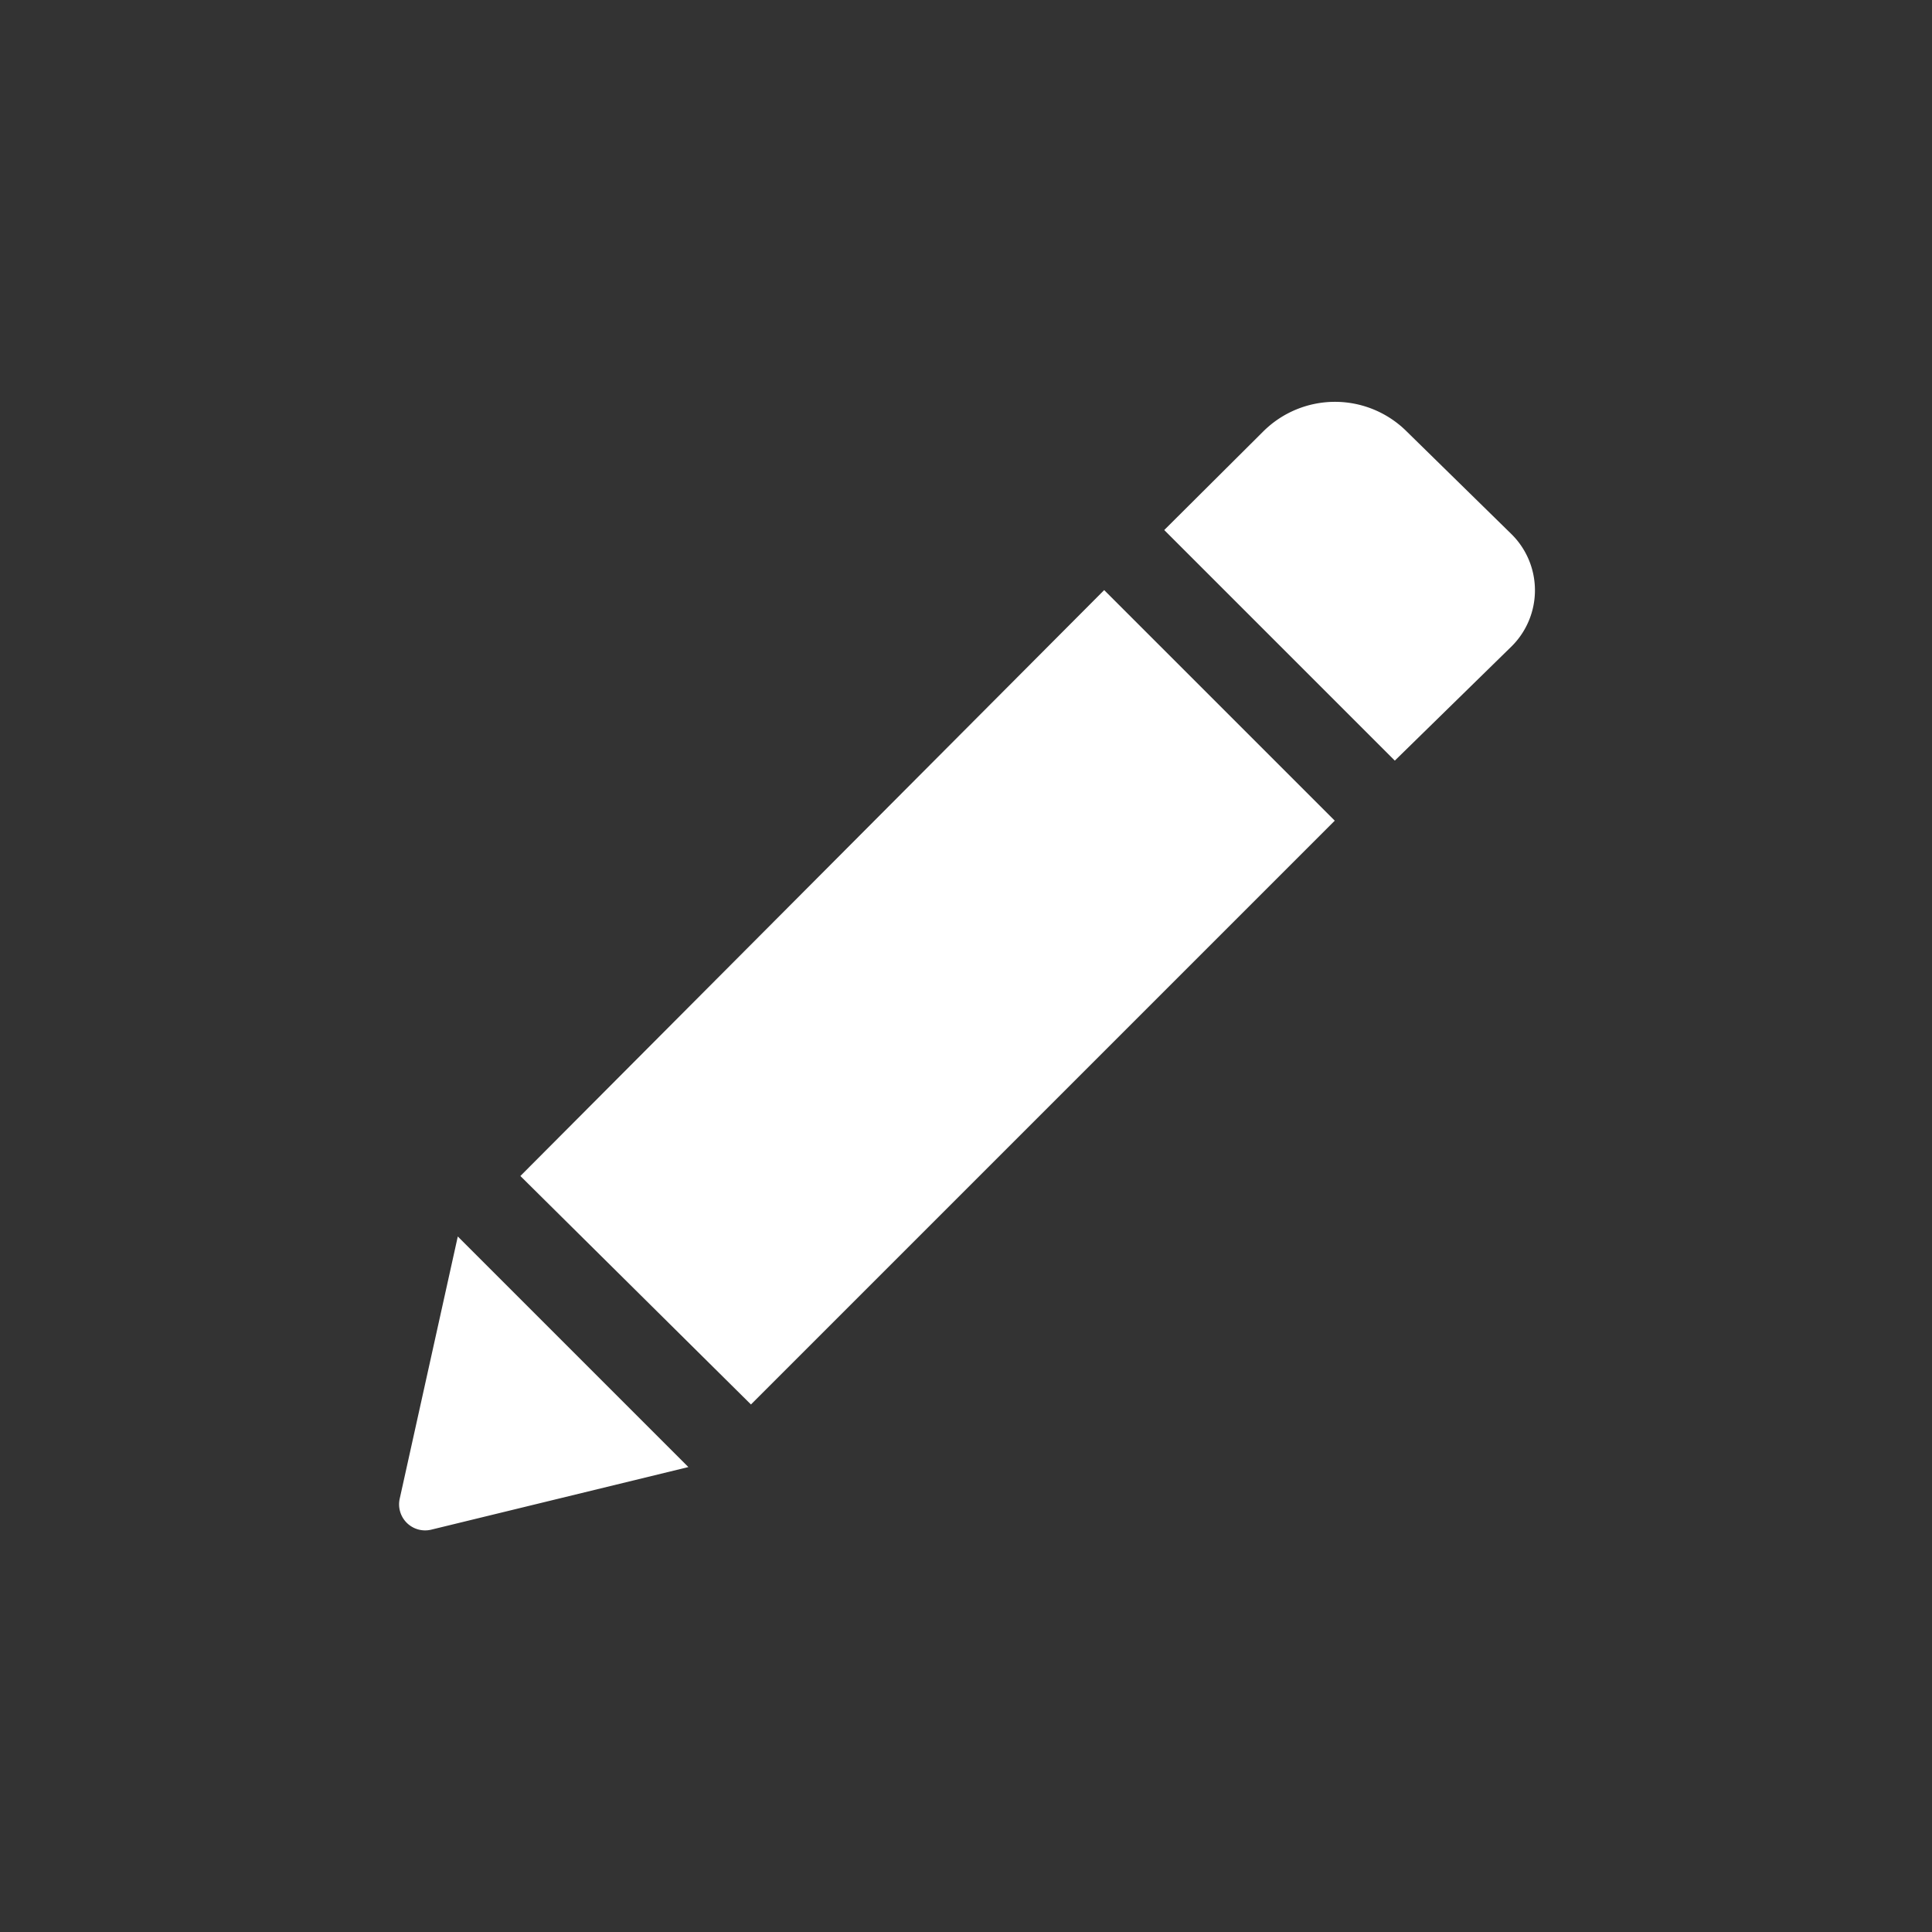
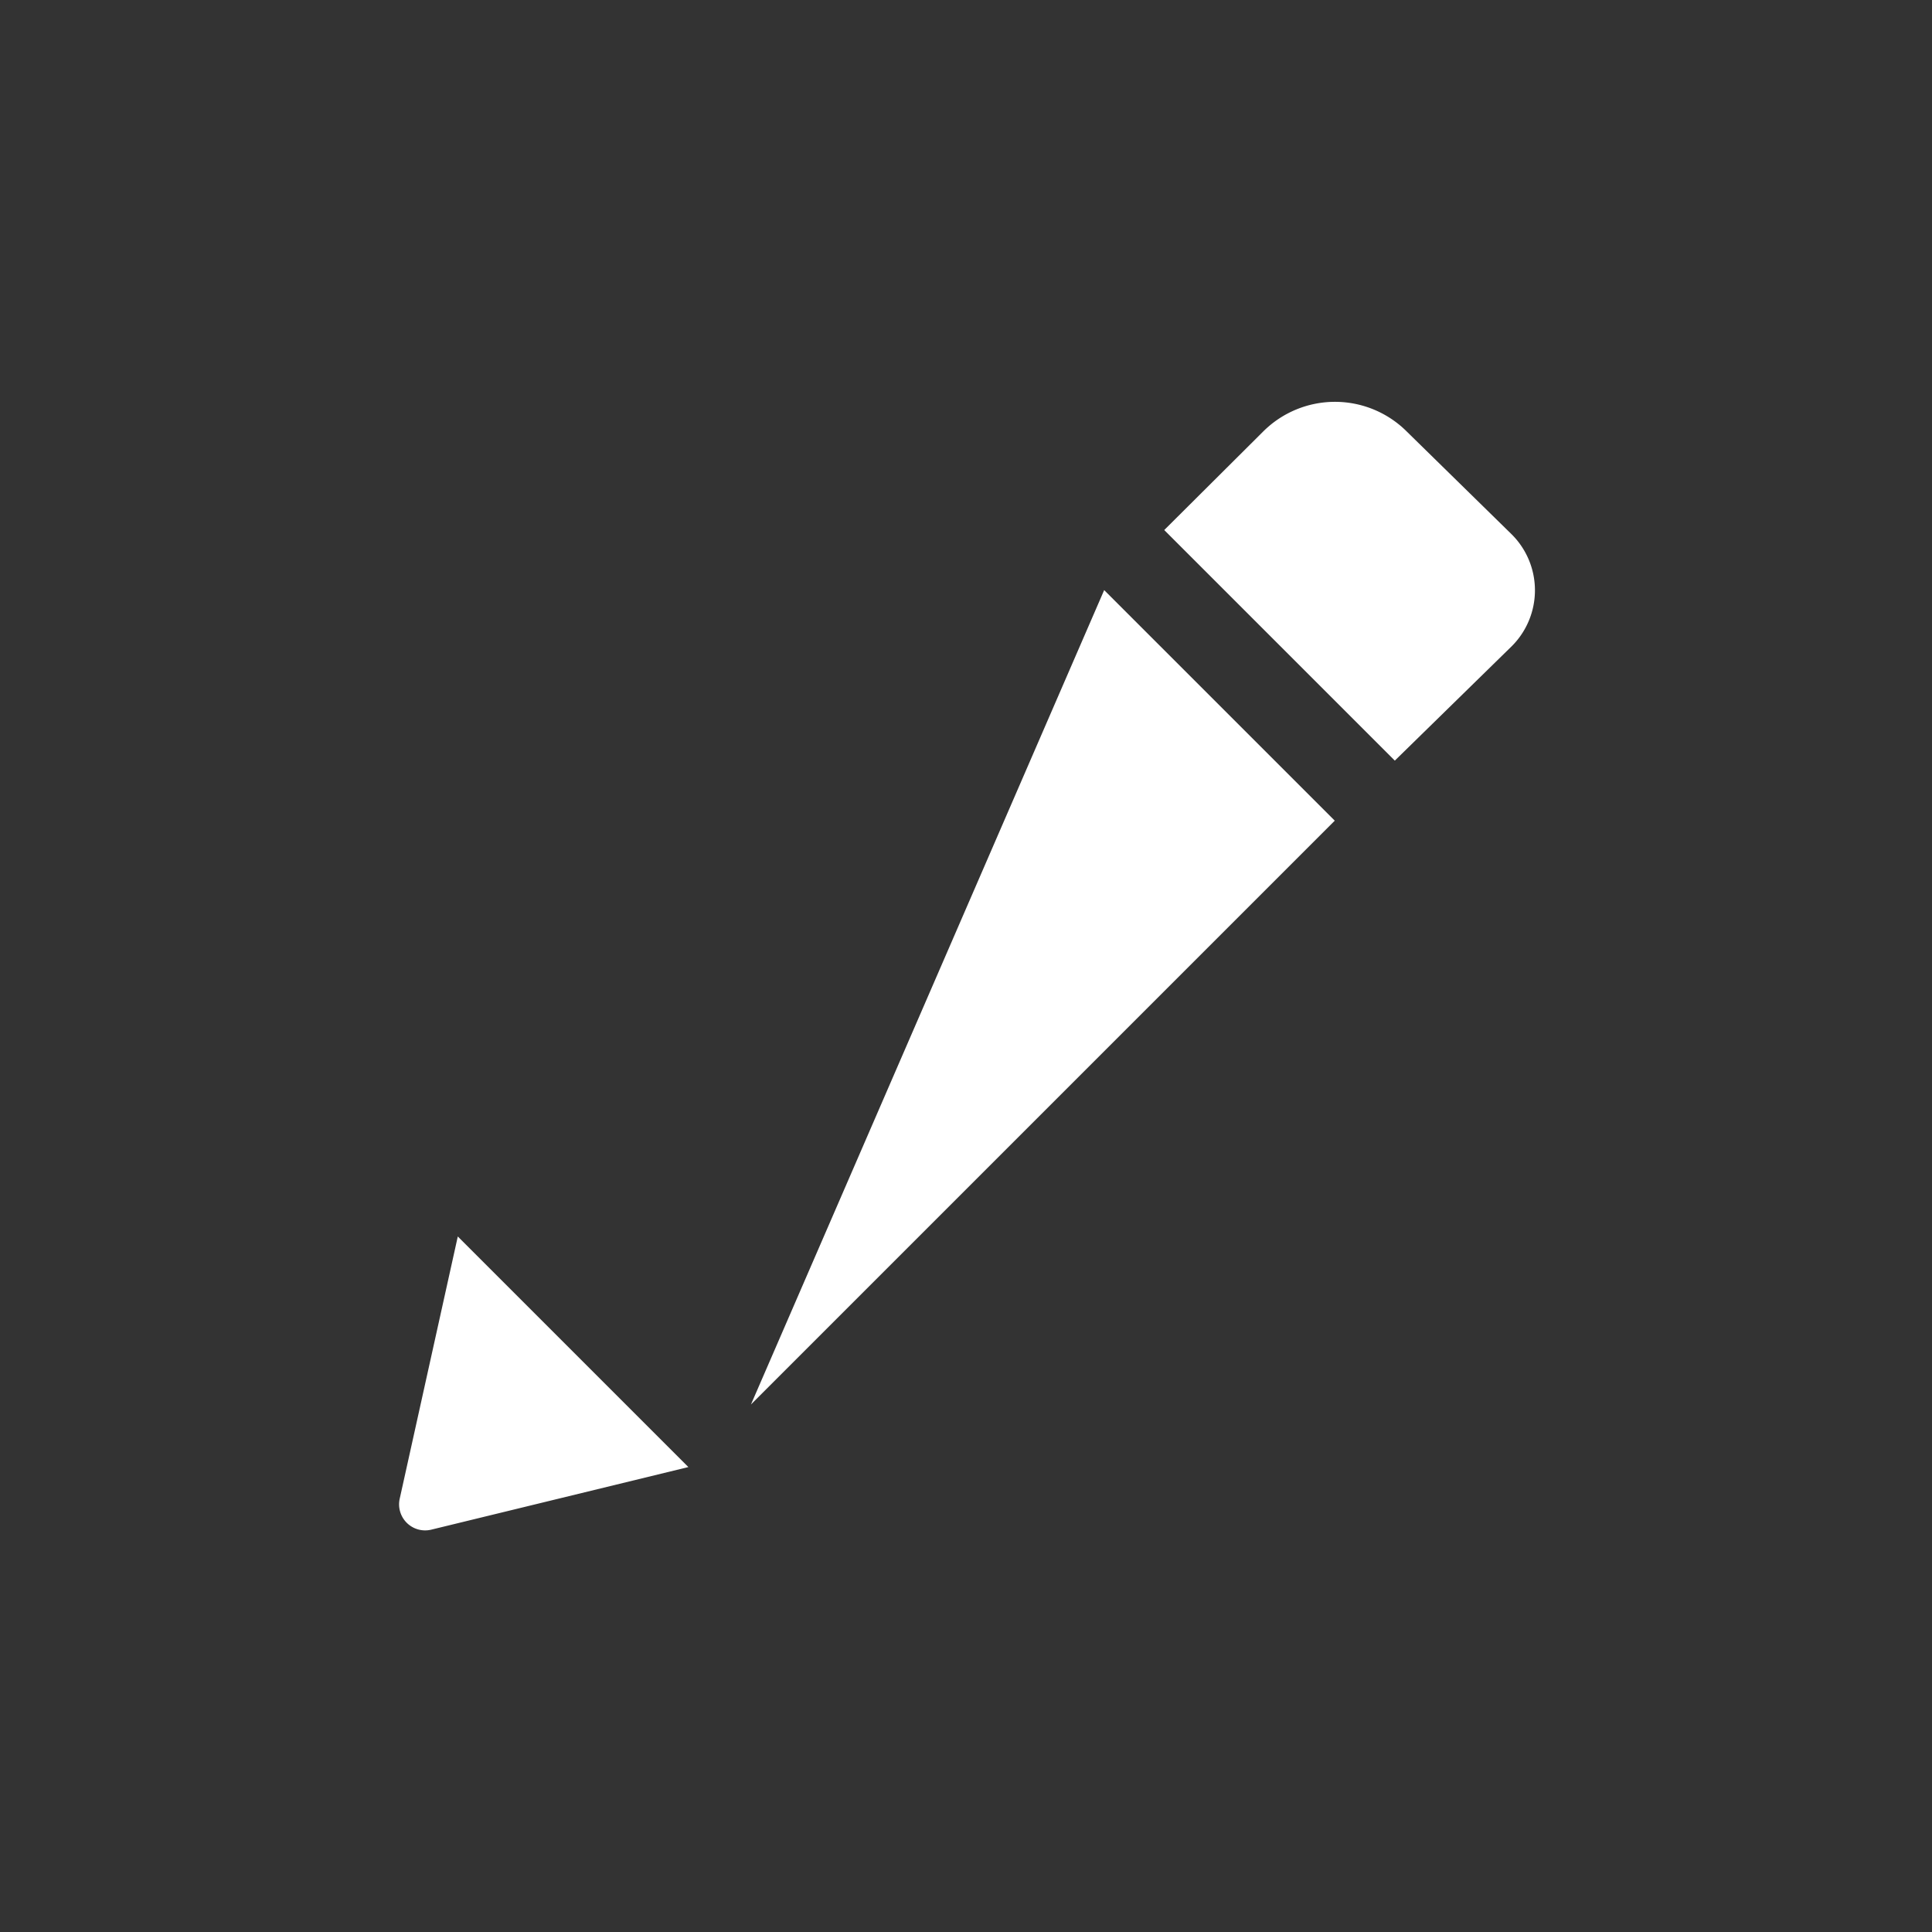
<svg xmlns="http://www.w3.org/2000/svg" viewBox="0 0 46 46">
  <rect x="0" y="0" width="46" height="46" fill="#333333" stroke="none" />
  <defs>
    <style>.cls-1{fill:none;}.cls-2{fill:#fff;}</style>
  </defs>
  <g id="レイヤー_2" data-name="レイヤー 2">
    <g id="レイヤー_1-2" data-name="レイヤー 1">
-       <rect class="cls-1" width="46" height="46" />
-       <path class="cls-2" d="M26.29,14.05l5.49,5.49-13.9,13.9L12.39,28ZM36,12.73,33.5,10.28a2.42,2.42,0,0,0-3.43,0l-2.35,2.34,5.49,5.49L36,15.38a1.88,1.88,0,0,0,0-2.65M9.52,35.67a.62.62,0,0,0,.75.75l6.12-1.49L10.9,29.44Z" />
+       <path class="cls-2" d="M26.29,14.05l5.49,5.49-13.9,13.9ZM36,12.73,33.5,10.28a2.42,2.42,0,0,0-3.43,0l-2.35,2.34,5.49,5.49L36,15.38a1.88,1.88,0,0,0,0-2.65M9.52,35.67a.62.62,0,0,0,.75.75l6.12-1.49L10.9,29.44Z" />
    </g>
  </g>
</svg>